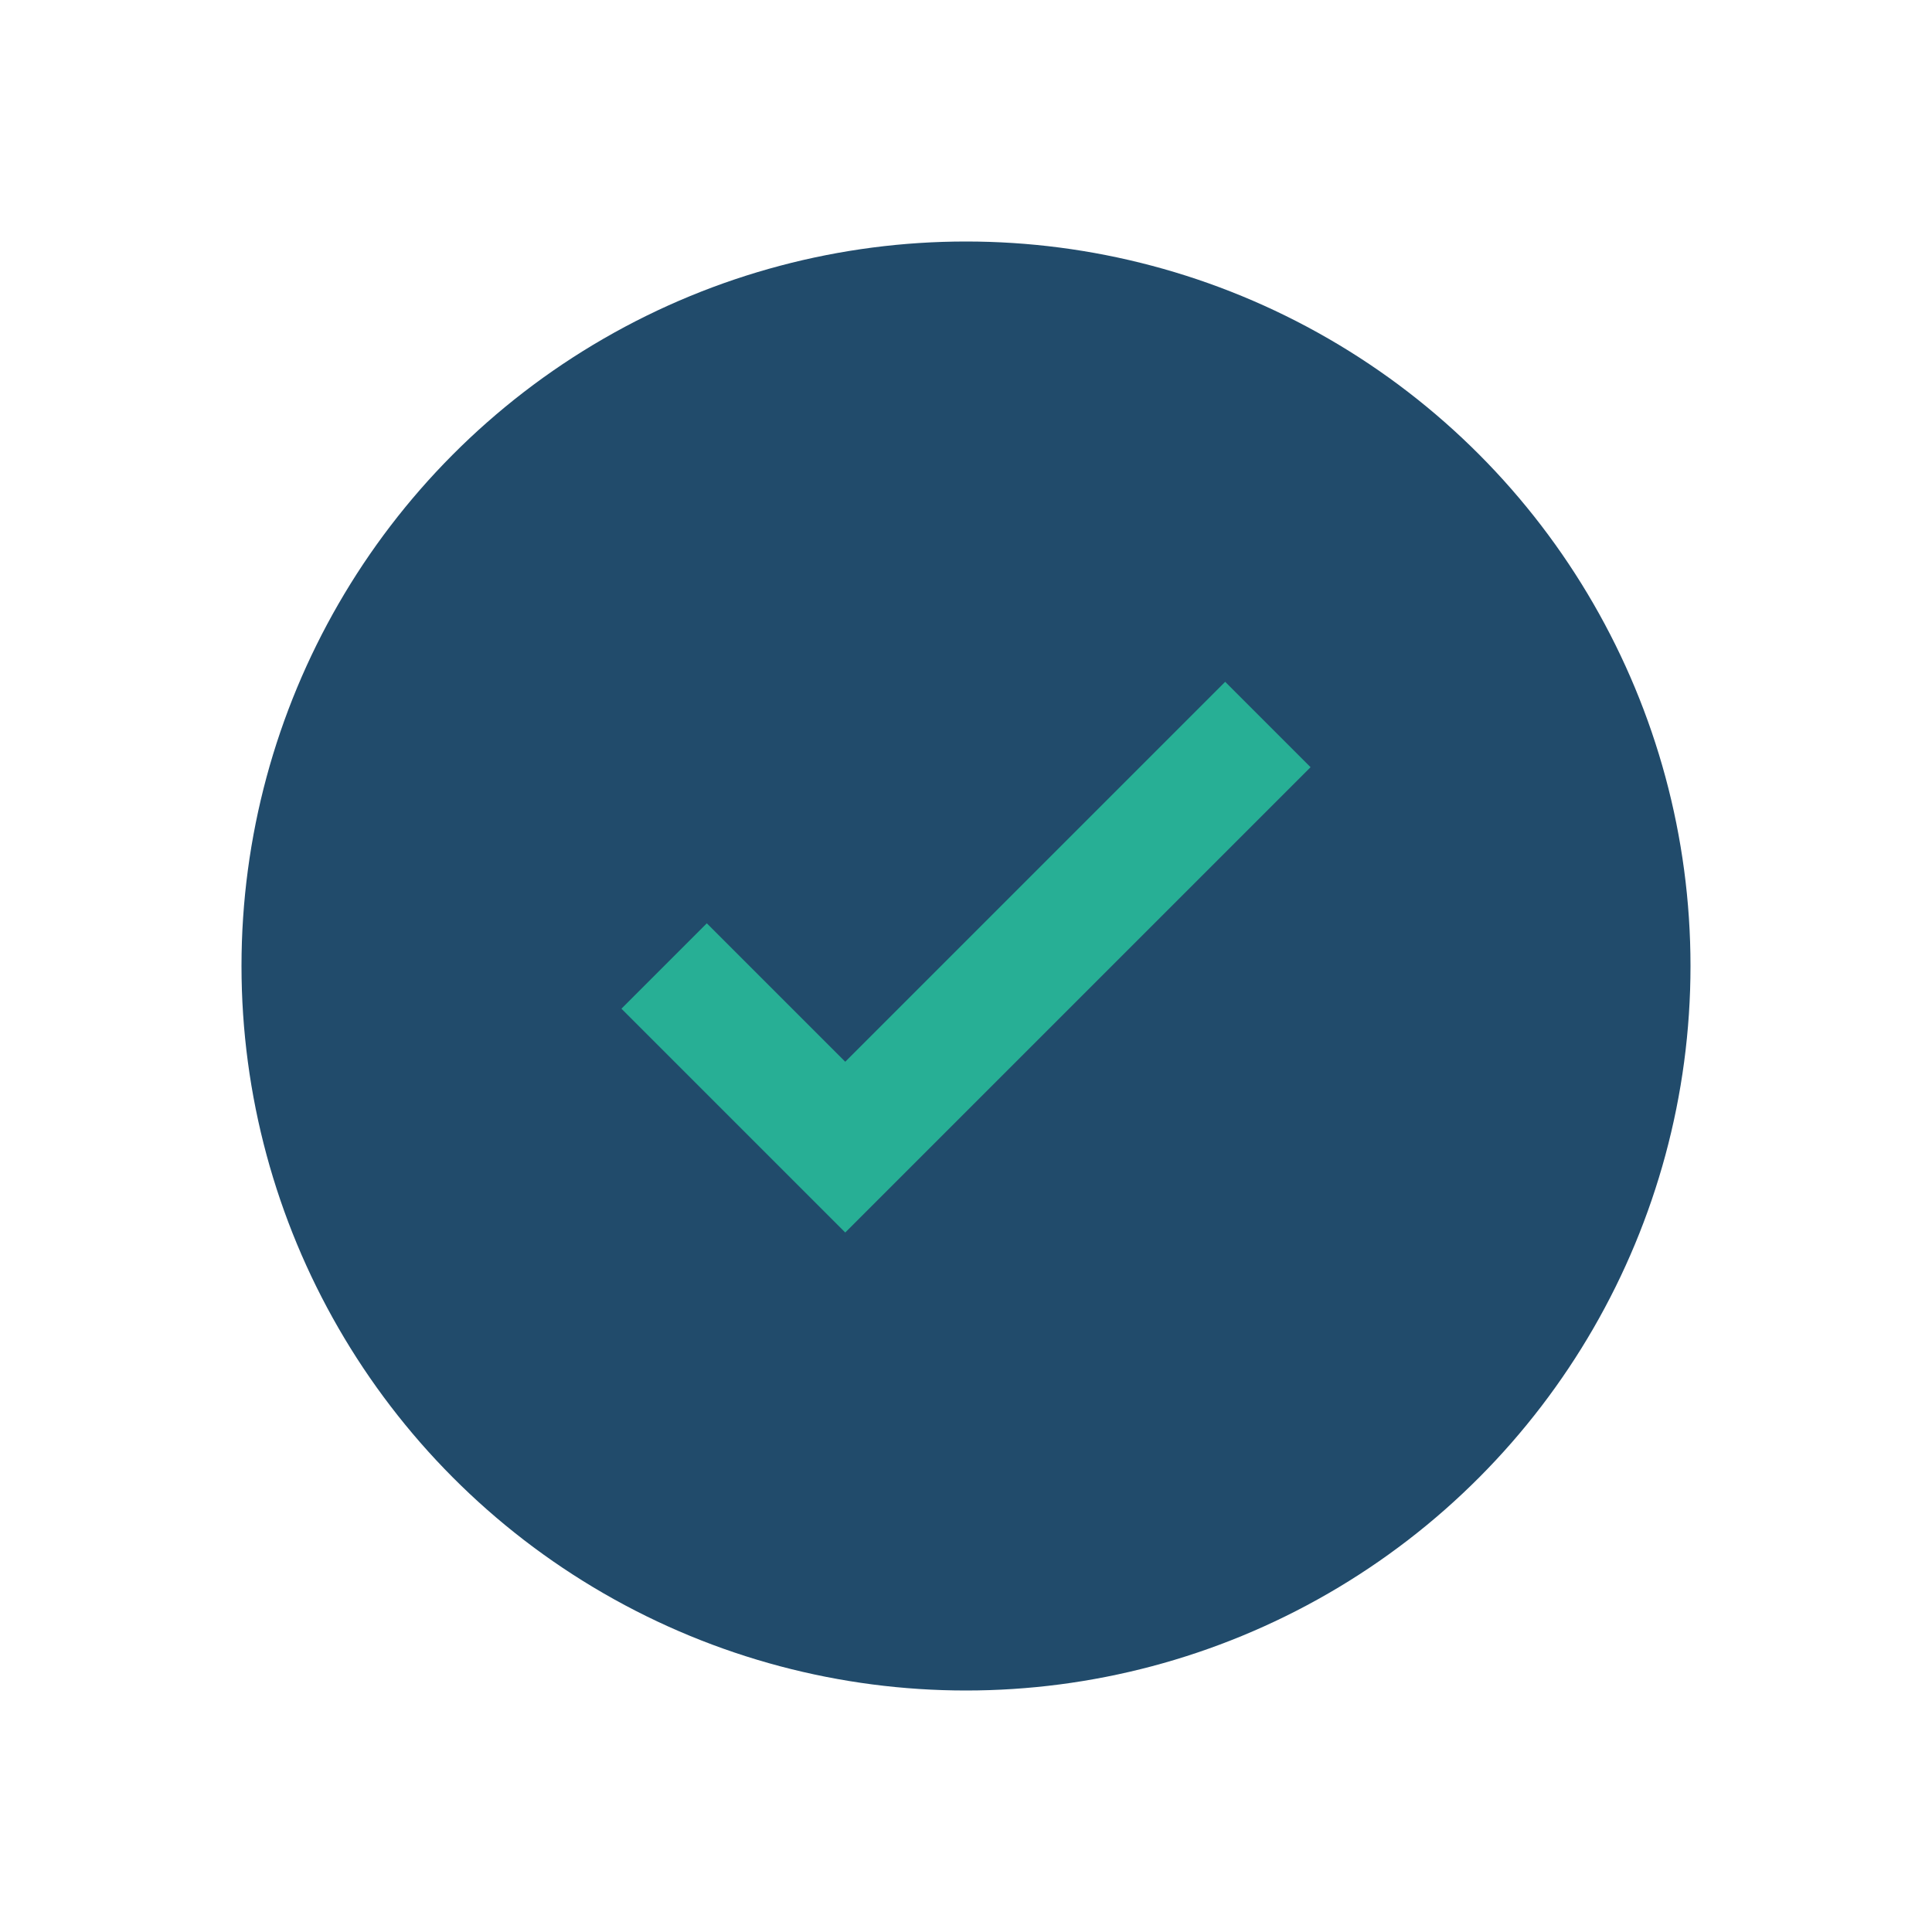
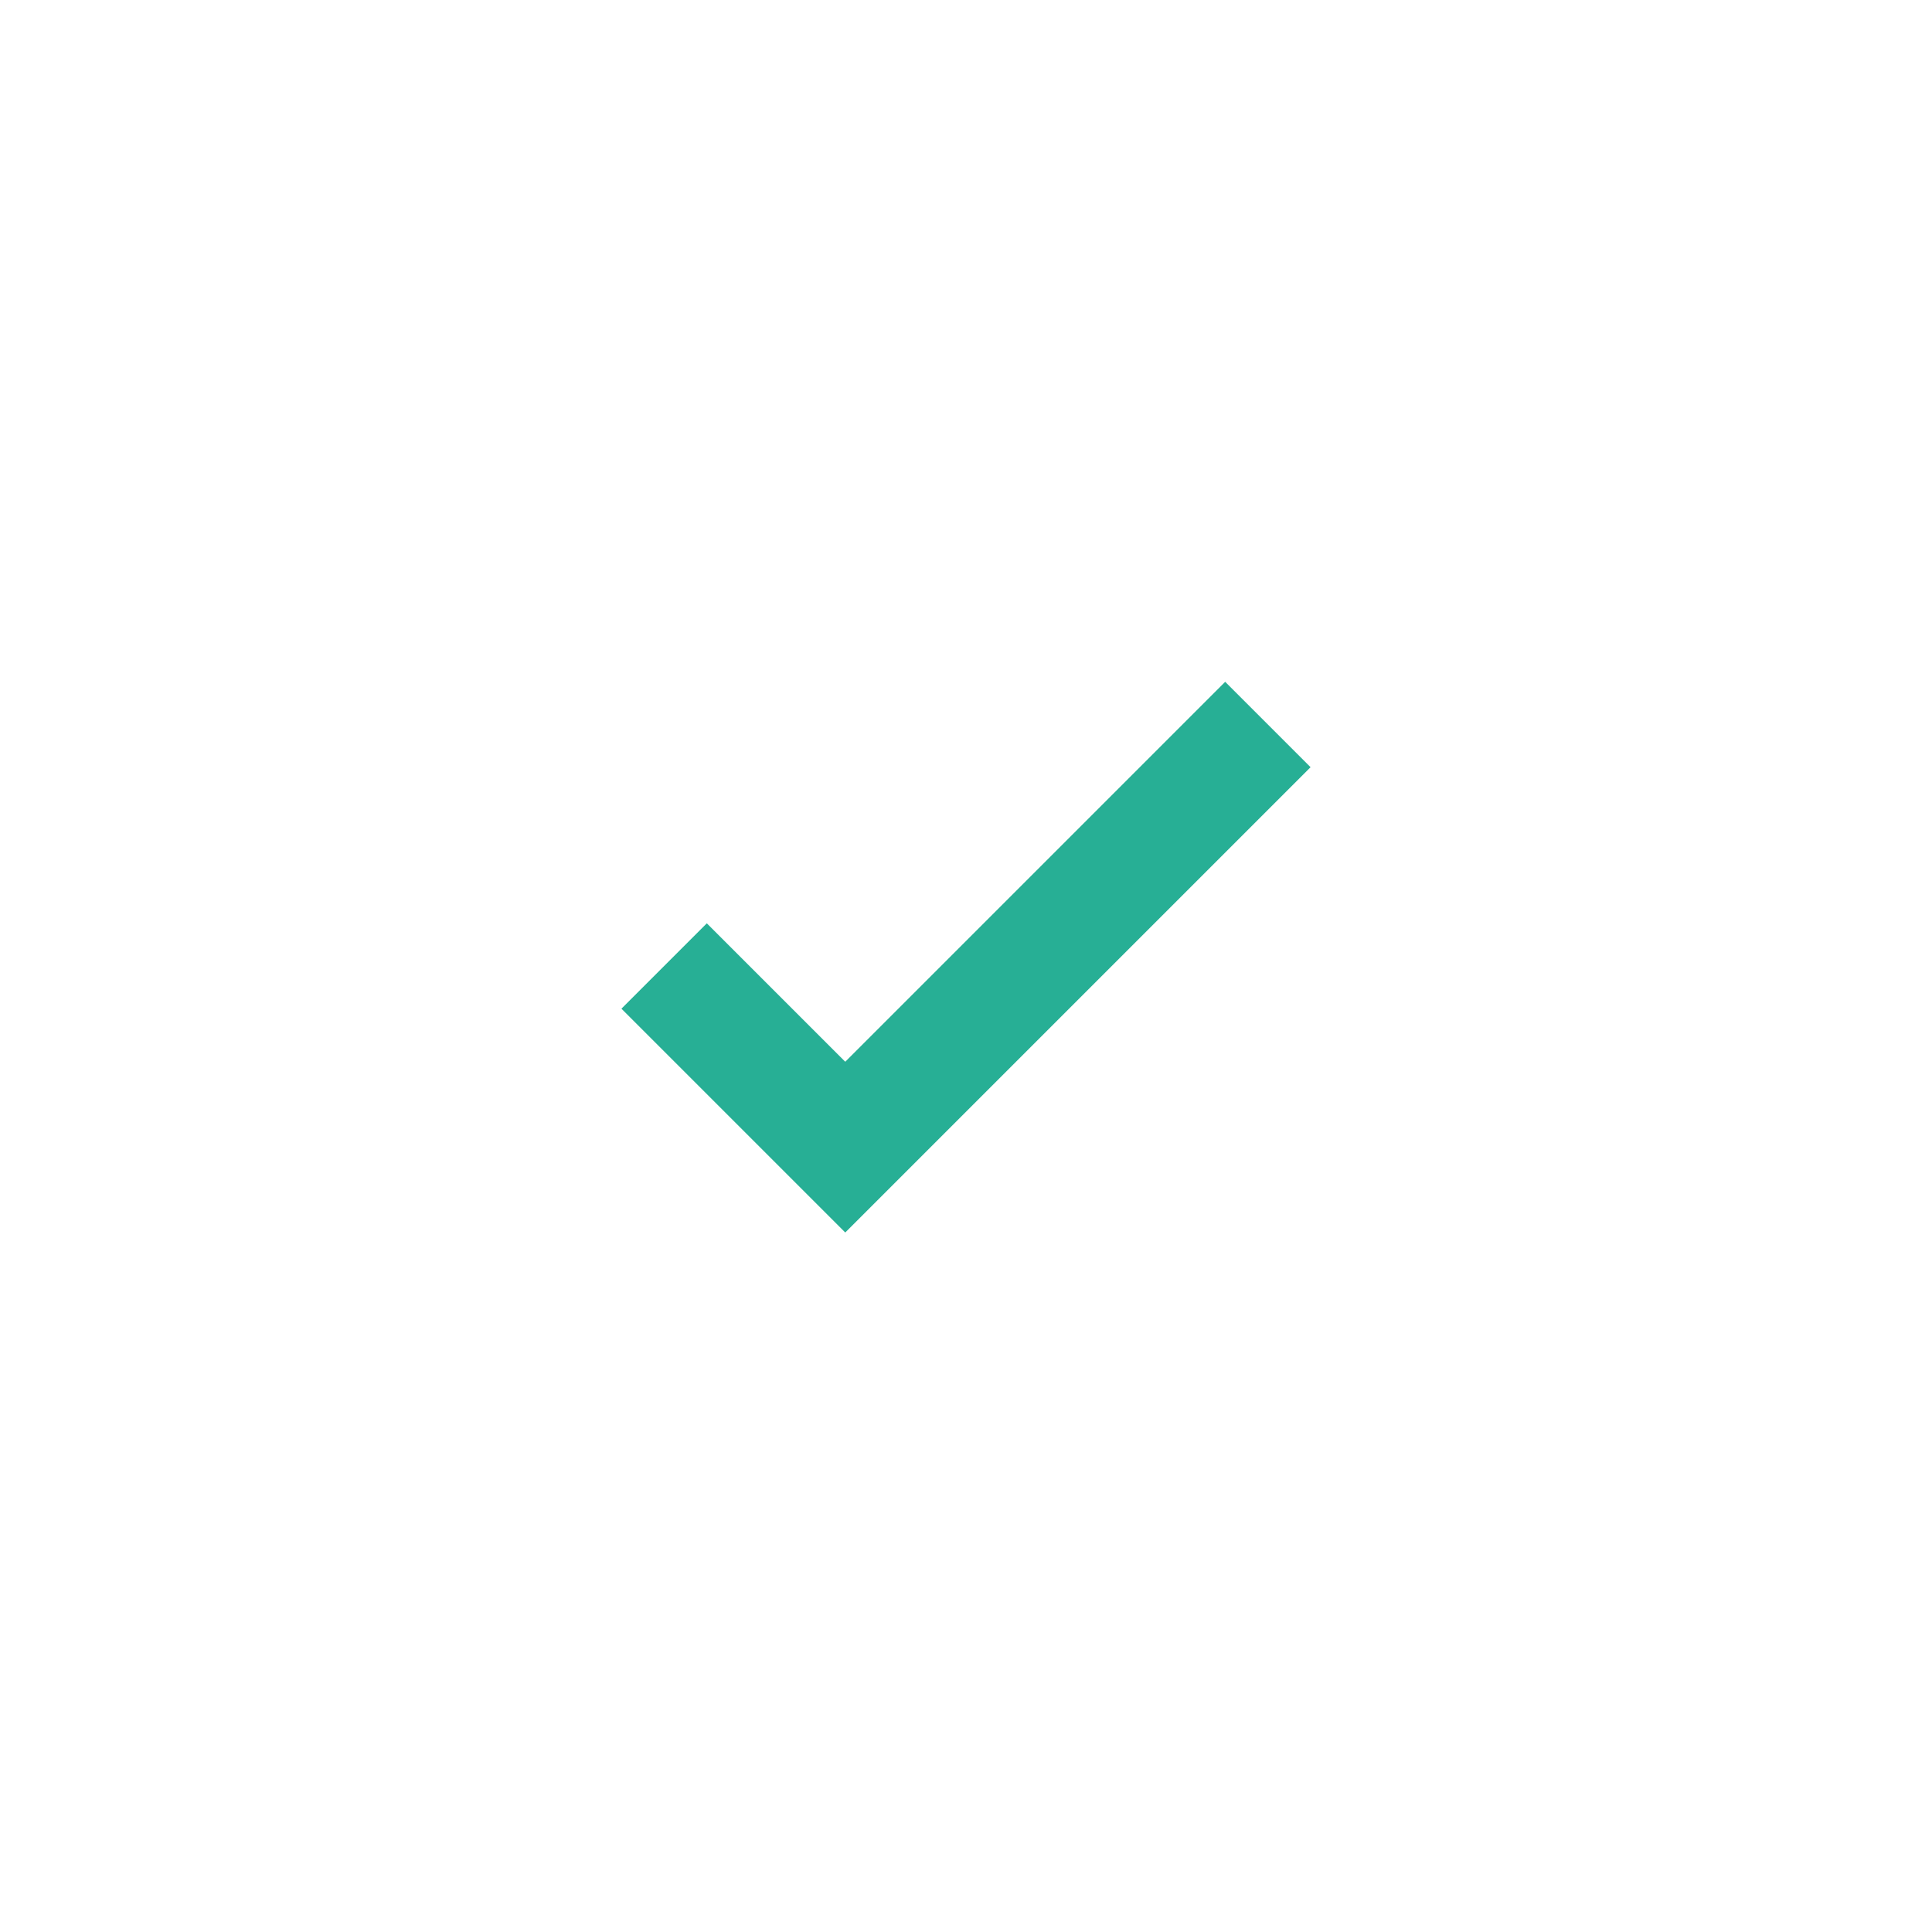
<svg xmlns="http://www.w3.org/2000/svg" width="32" height="32" viewBox="0 0 32 32">
-   <circle cx="16" cy="16" r="12" fill="#214B6B" />
  <path d="M11 16l3 3 7-7" stroke="#27AF95" stroke-width="2" fill="none" />
</svg>